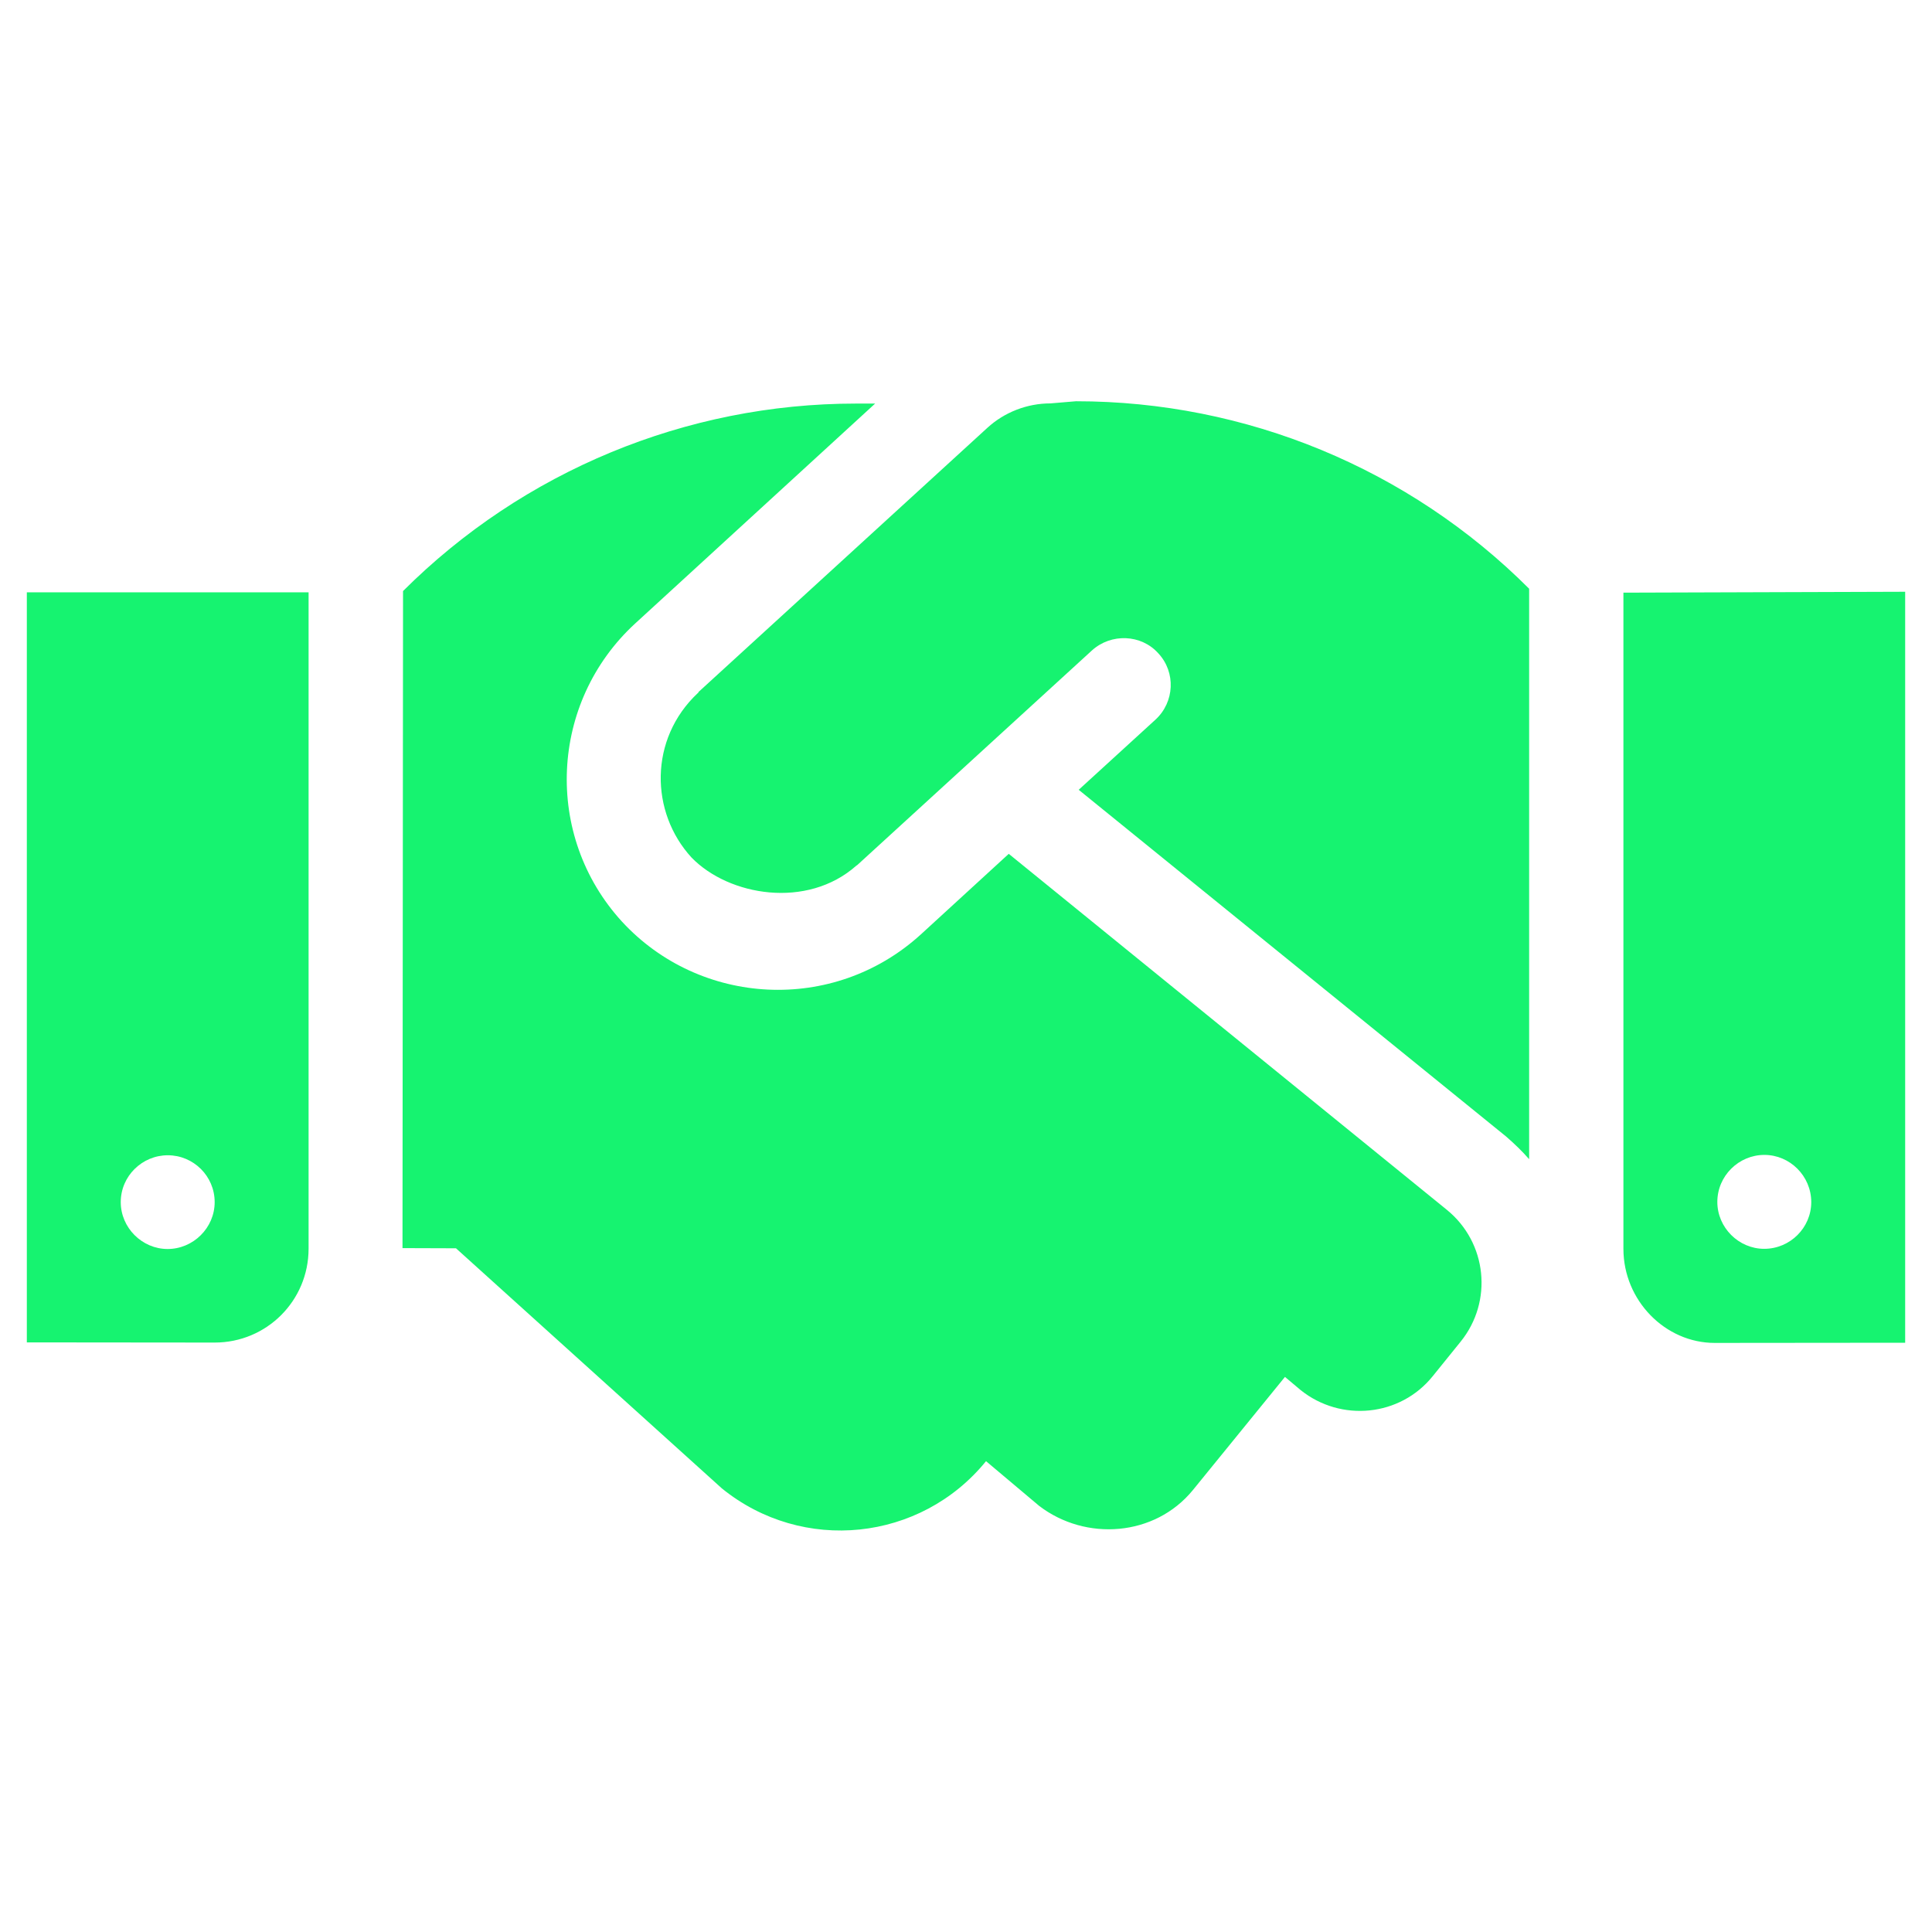
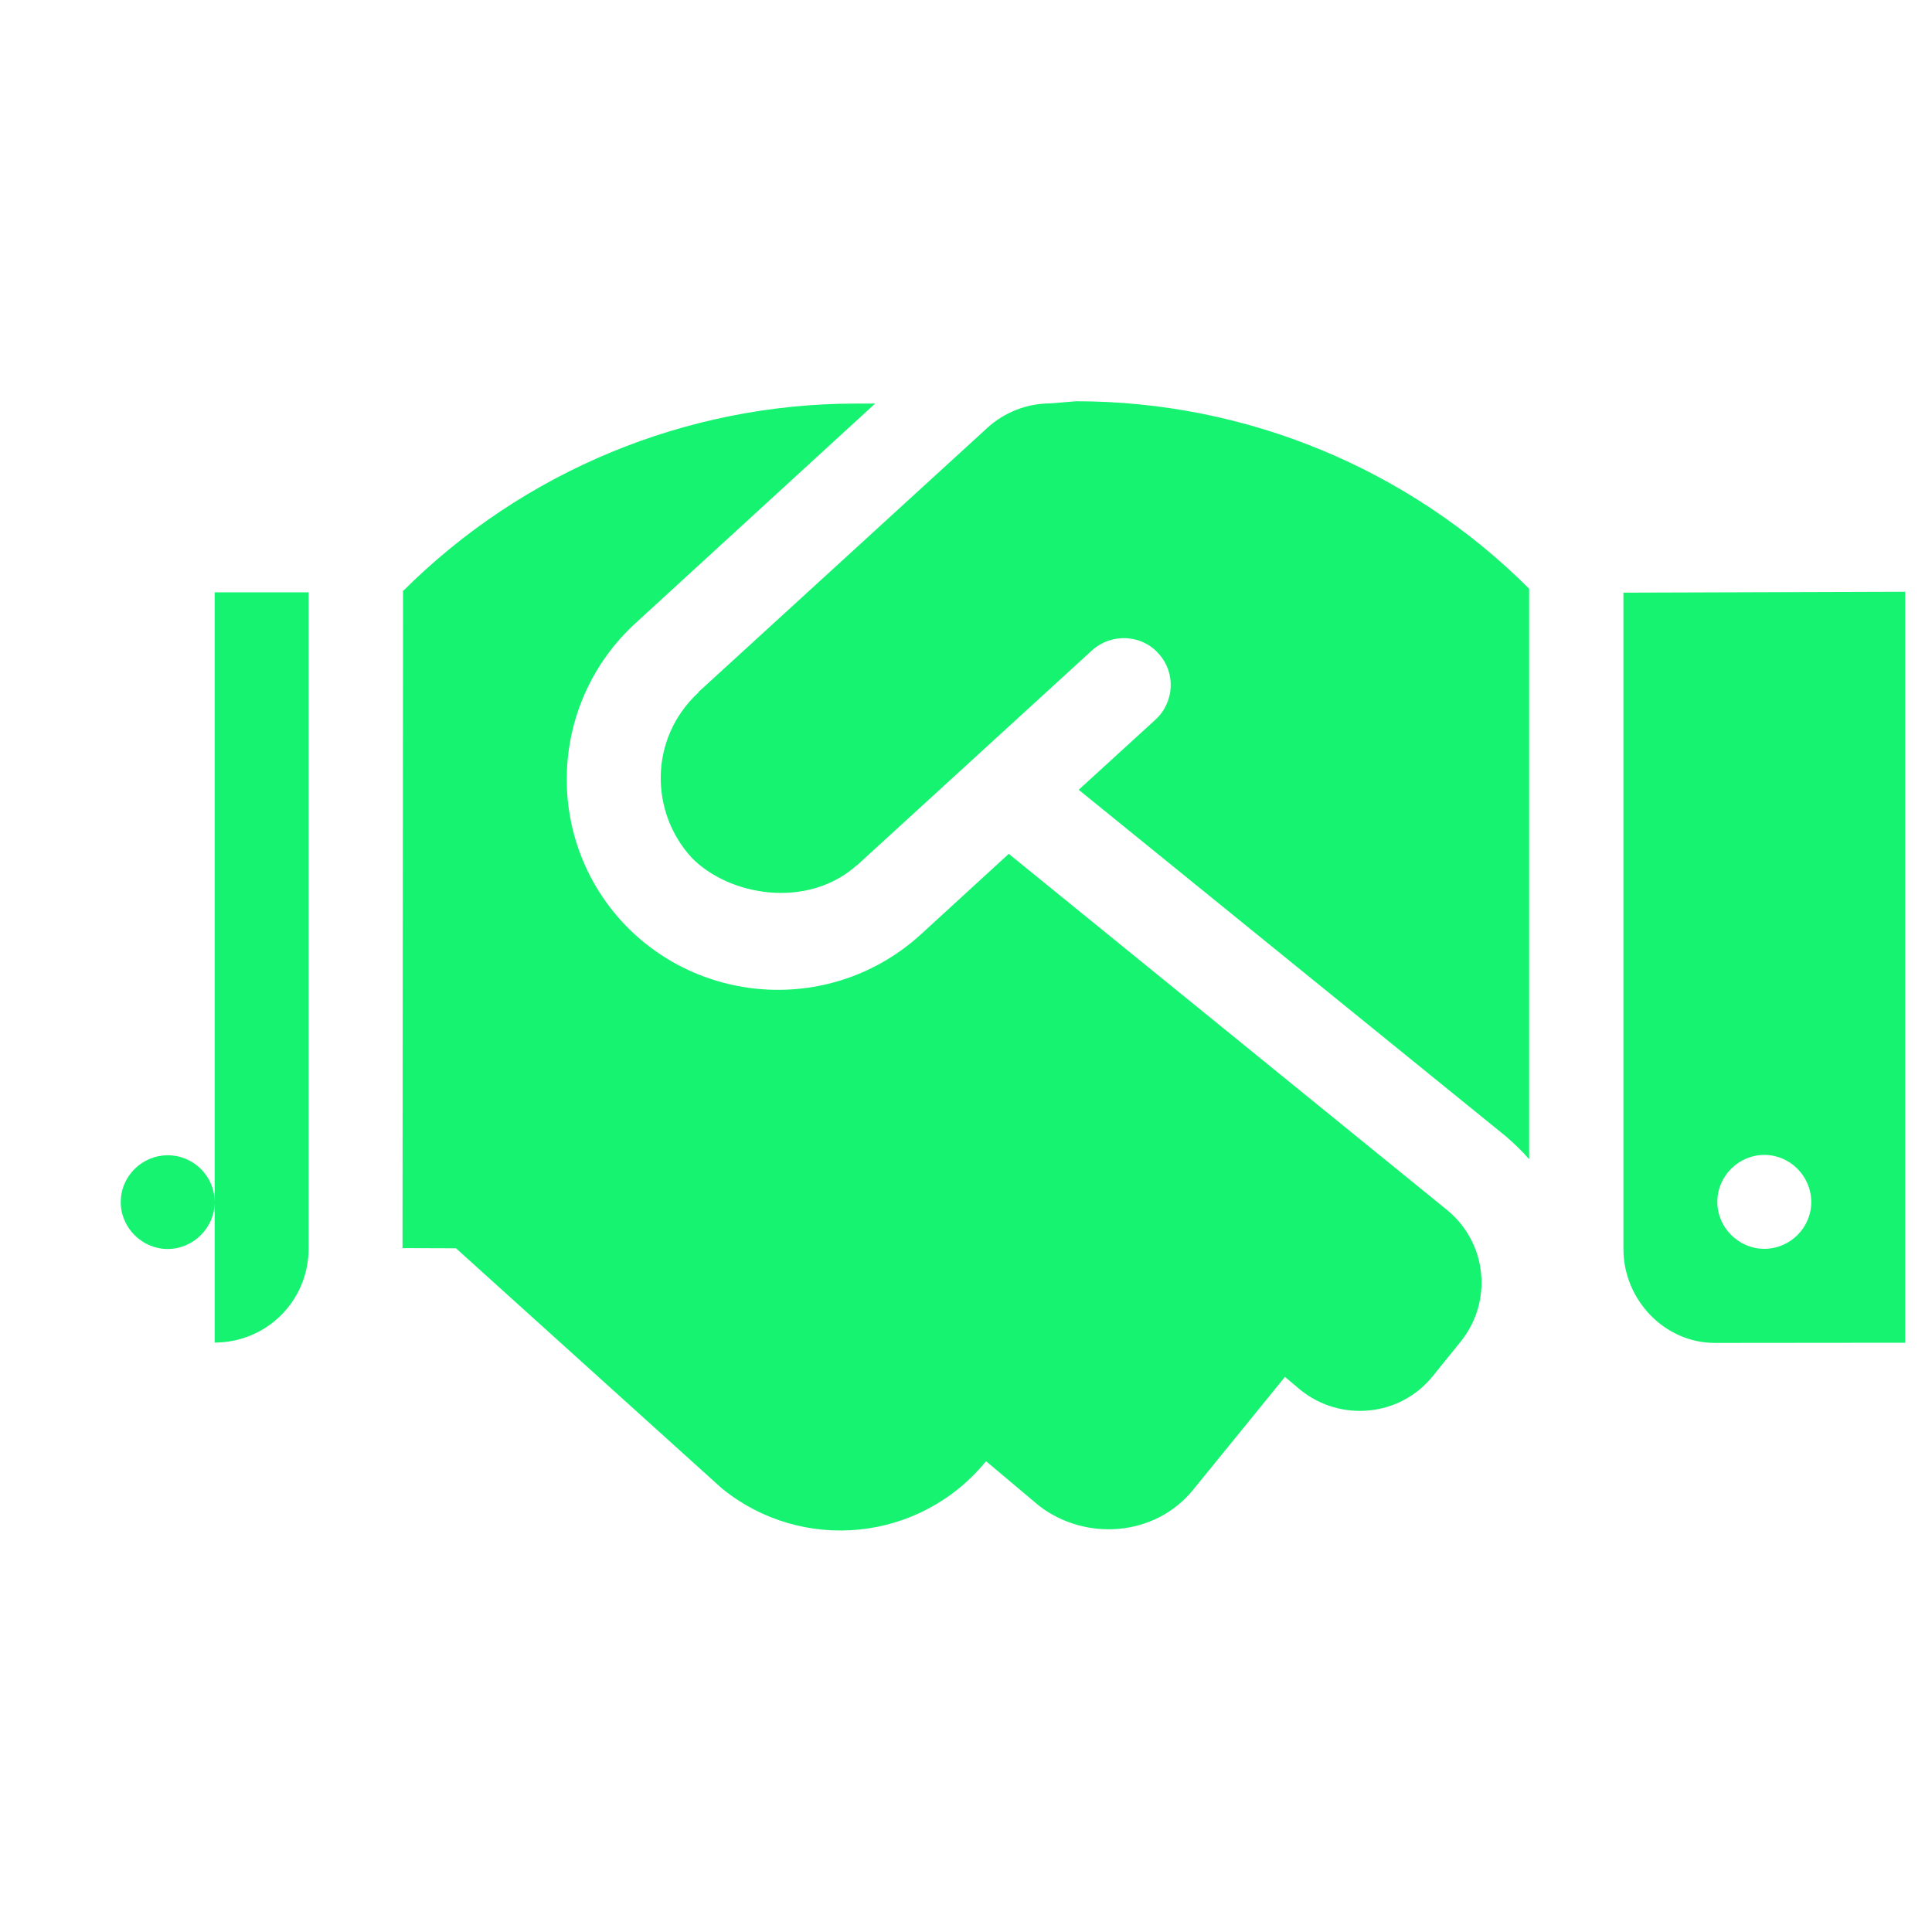
<svg xmlns="http://www.w3.org/2000/svg" version="1.1" id="Camada_1" x="0px" y="0px" viewBox="0 0 1080 1080" style="enable-background:new 0 0 1080 1080;" xml:space="preserve">
  <style type="text/css">
	.st0{fill:#16F370;}
</style>
-   <path class="st0" d="M15,331.1h157.5V698c0,29.1-23.4,52.5-52.5,52.5l-105-0.1V331.1z M67.5,672c0,14.3,11.9,26.2,26.2,26.2  S120,686.4,120,672c0-14.6-11.9-26.2-26.2-26.2S67.5,657.4,67.5,672z M808.8,676.3c22.5,18.3,25.9,51.2,7.7,73.7l-15.6,19.3  c-18.2,22.6-51.3,25.8-73.8,7.8l-8.8-7.4l-51.5,63.3c-21.3,26-59.9,28.7-85.9,8.8l-29.7-25c-36.5,44.9-102.5,51.9-147.7,15.2  L254.9,697.8l-29.9-0.1l0.3-367.3c67.1-67,158.3-104.8,253.1-104.8h10.8L355.1,348.5c-47.9,44-51.4,118.6-7.4,166.7  c43.6,47.3,118.2,51.6,167,7.2l49.2-45.1L808.8,676.3z M601.5,224.3c95,0,186.1,37.6,253.3,104.8V648c-3.9-4.5-8.2-8.6-12.9-12.7  L603,441.5l42.9-39.2c10.7-9.8,11.5-26.5,1.6-37.1c-9.6-10.7-26.4-11.3-37.1-1.6L479.3,483.5c-0.2,0.2-0.3,0.2-0.6,0.4  c-27.5,24.4-71.2,17-92.1-4.5c-23.3-25.4-23.8-66.3,3.4-91.9c0.3,0,0.3-0.3,0.5-0.7l161.4-147.6c9.6-8.8,22.3-13.7,35.3-13.7  L601.5,224.3z M1065,330.8v419.8l-106.5,0.1c-27.6,0-51-23.7-51-52.6V331.3L1065,330.8z M1012.5,672c0-14.6-11.9-26.4-26.2-26.4  S960,657.3,960,671.9c0,14.3,11.9,26.2,26.2,26.2C1000.7,698.1,1012.5,686.3,1012.5,672z" />
+   <path class="st0" d="M15,331.1h157.5V698c0,29.1-23.4,52.5-52.5,52.5V331.1z M67.5,672c0,14.3,11.9,26.2,26.2,26.2  S120,686.4,120,672c0-14.6-11.9-26.2-26.2-26.2S67.5,657.4,67.5,672z M808.8,676.3c22.5,18.3,25.9,51.2,7.7,73.7l-15.6,19.3  c-18.2,22.6-51.3,25.8-73.8,7.8l-8.8-7.4l-51.5,63.3c-21.3,26-59.9,28.7-85.9,8.8l-29.7-25c-36.5,44.9-102.5,51.9-147.7,15.2  L254.9,697.8l-29.9-0.1l0.3-367.3c67.1-67,158.3-104.8,253.1-104.8h10.8L355.1,348.5c-47.9,44-51.4,118.6-7.4,166.7  c43.6,47.3,118.2,51.6,167,7.2l49.2-45.1L808.8,676.3z M601.5,224.3c95,0,186.1,37.6,253.3,104.8V648c-3.9-4.5-8.2-8.6-12.9-12.7  L603,441.5l42.9-39.2c10.7-9.8,11.5-26.5,1.6-37.1c-9.6-10.7-26.4-11.3-37.1-1.6L479.3,483.5c-0.2,0.2-0.3,0.2-0.6,0.4  c-27.5,24.4-71.2,17-92.1-4.5c-23.3-25.4-23.8-66.3,3.4-91.9c0.3,0,0.3-0.3,0.5-0.7l161.4-147.6c9.6-8.8,22.3-13.7,35.3-13.7  L601.5,224.3z M1065,330.8v419.8l-106.5,0.1c-27.6,0-51-23.7-51-52.6V331.3L1065,330.8z M1012.5,672c0-14.6-11.9-26.4-26.2-26.4  S960,657.3,960,671.9c0,14.3,11.9,26.2,26.2,26.2C1000.7,698.1,1012.5,686.3,1012.5,672z" />
</svg>